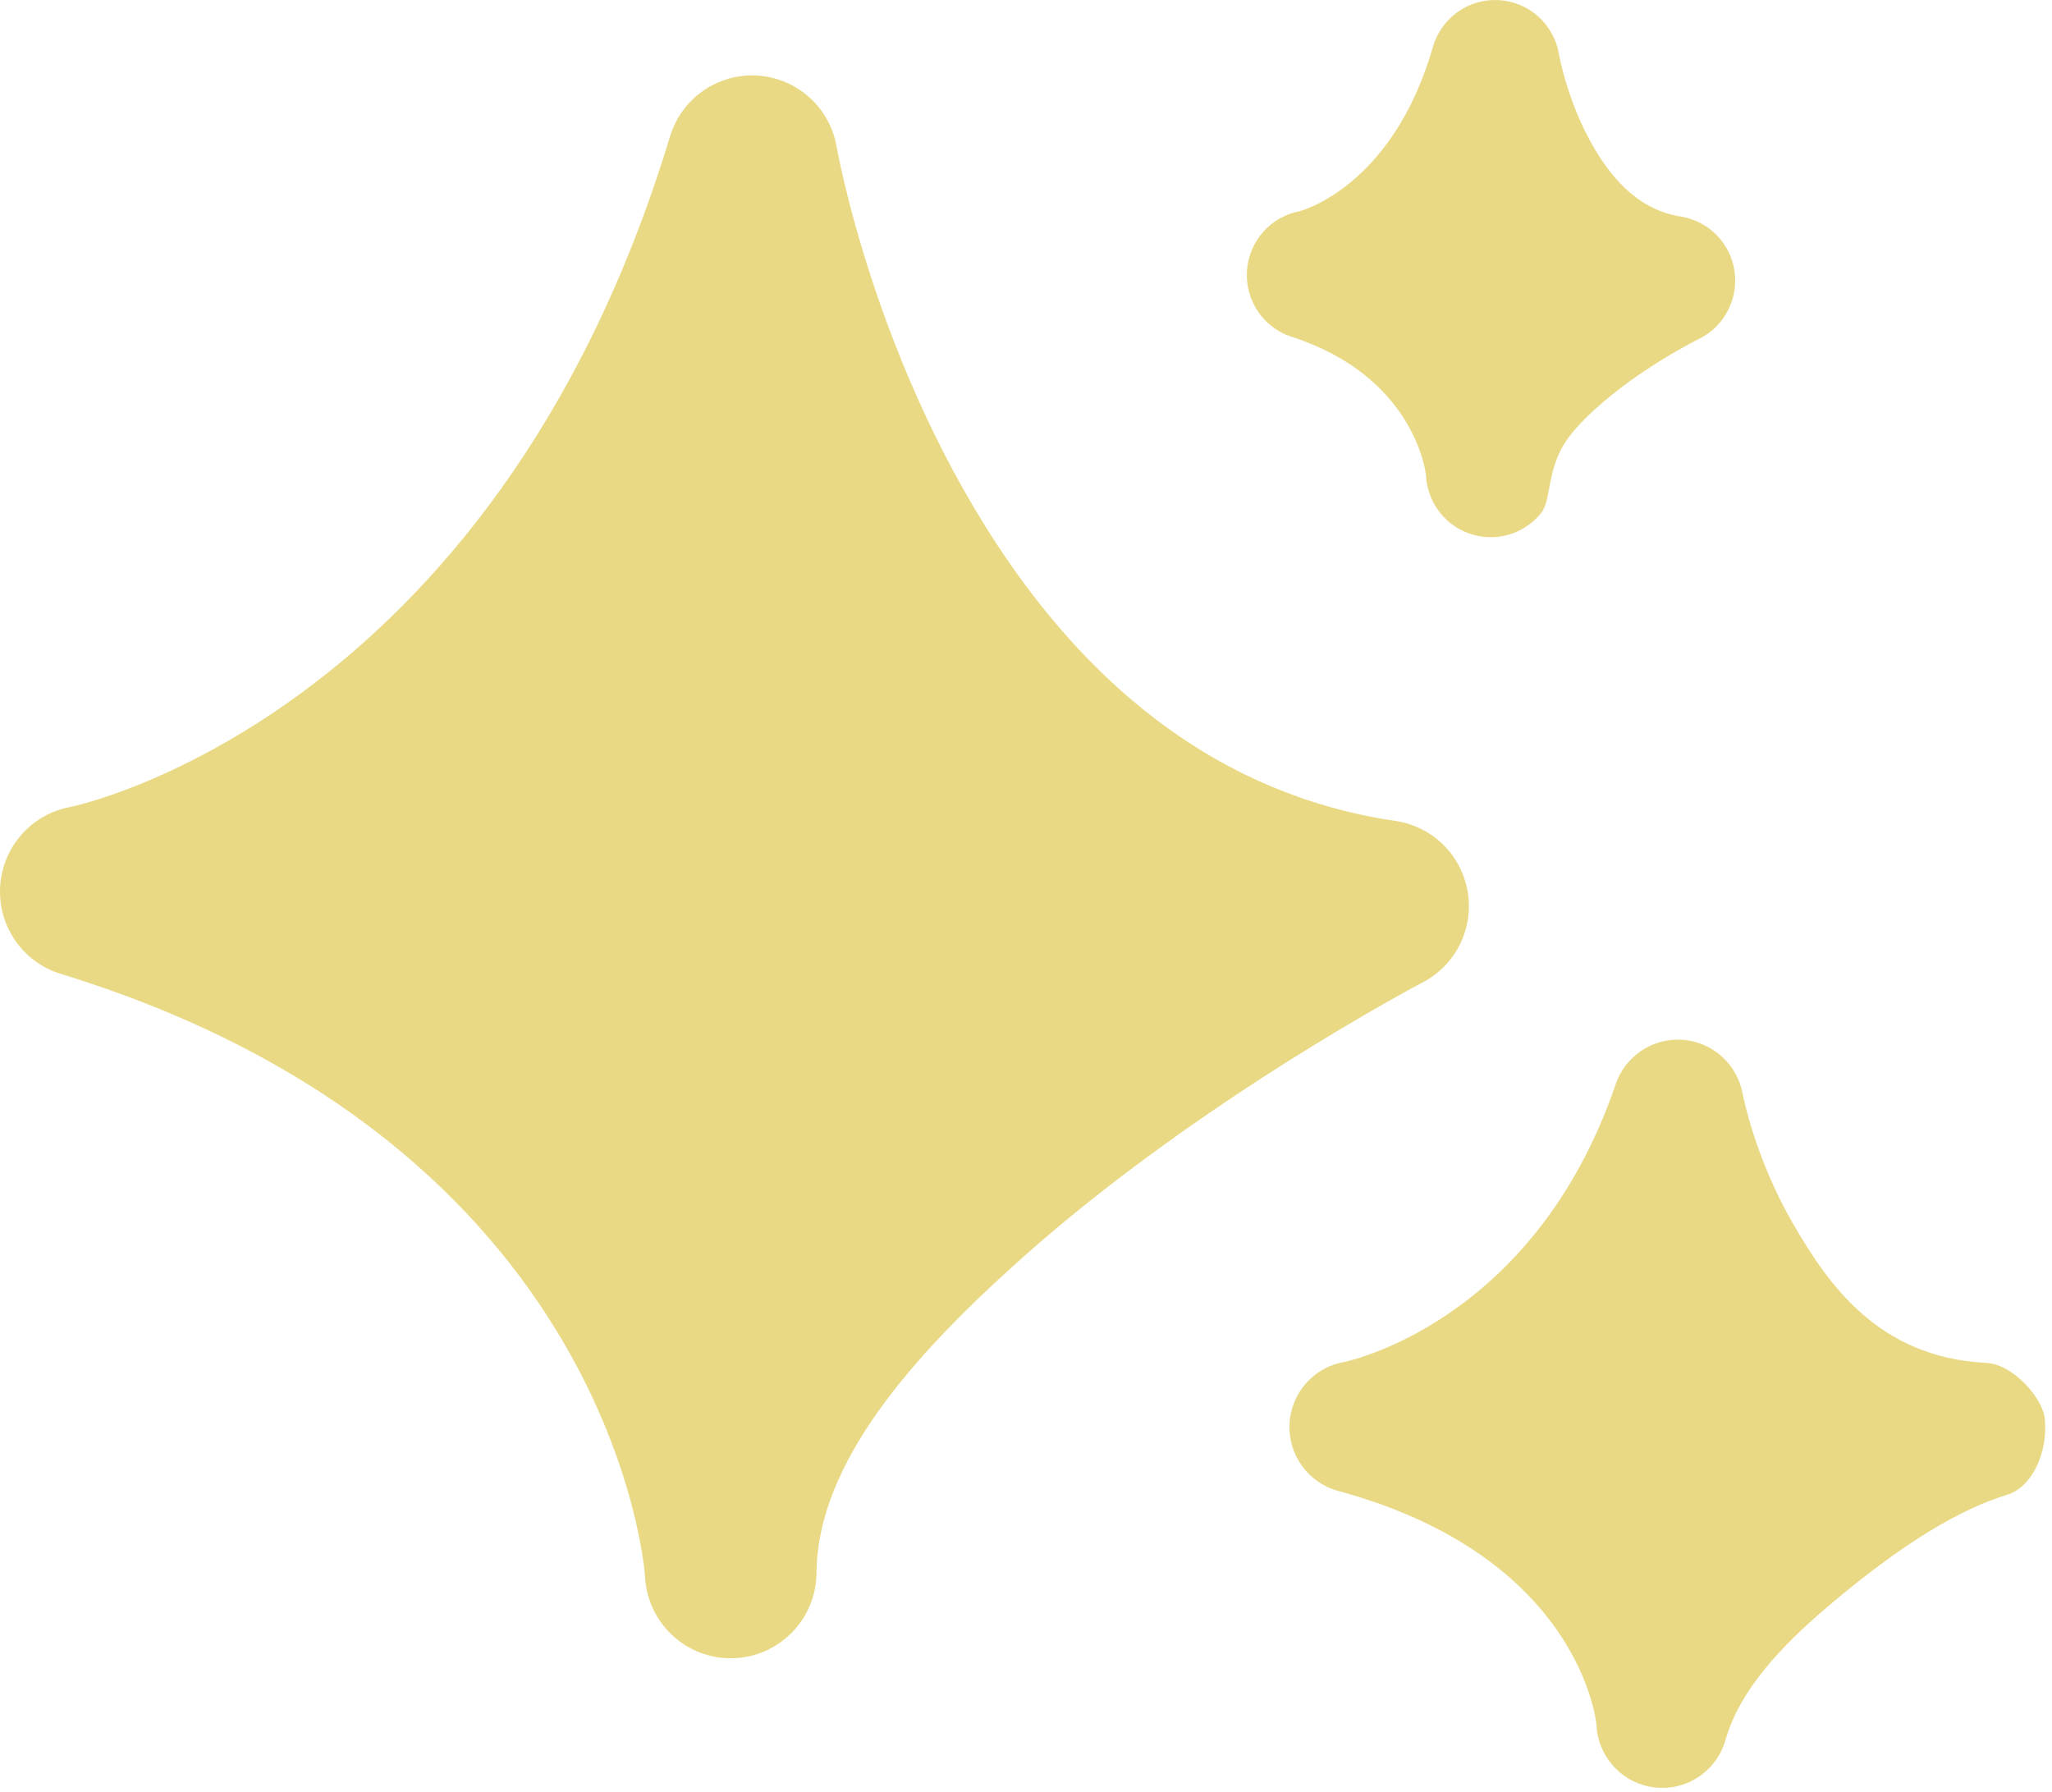
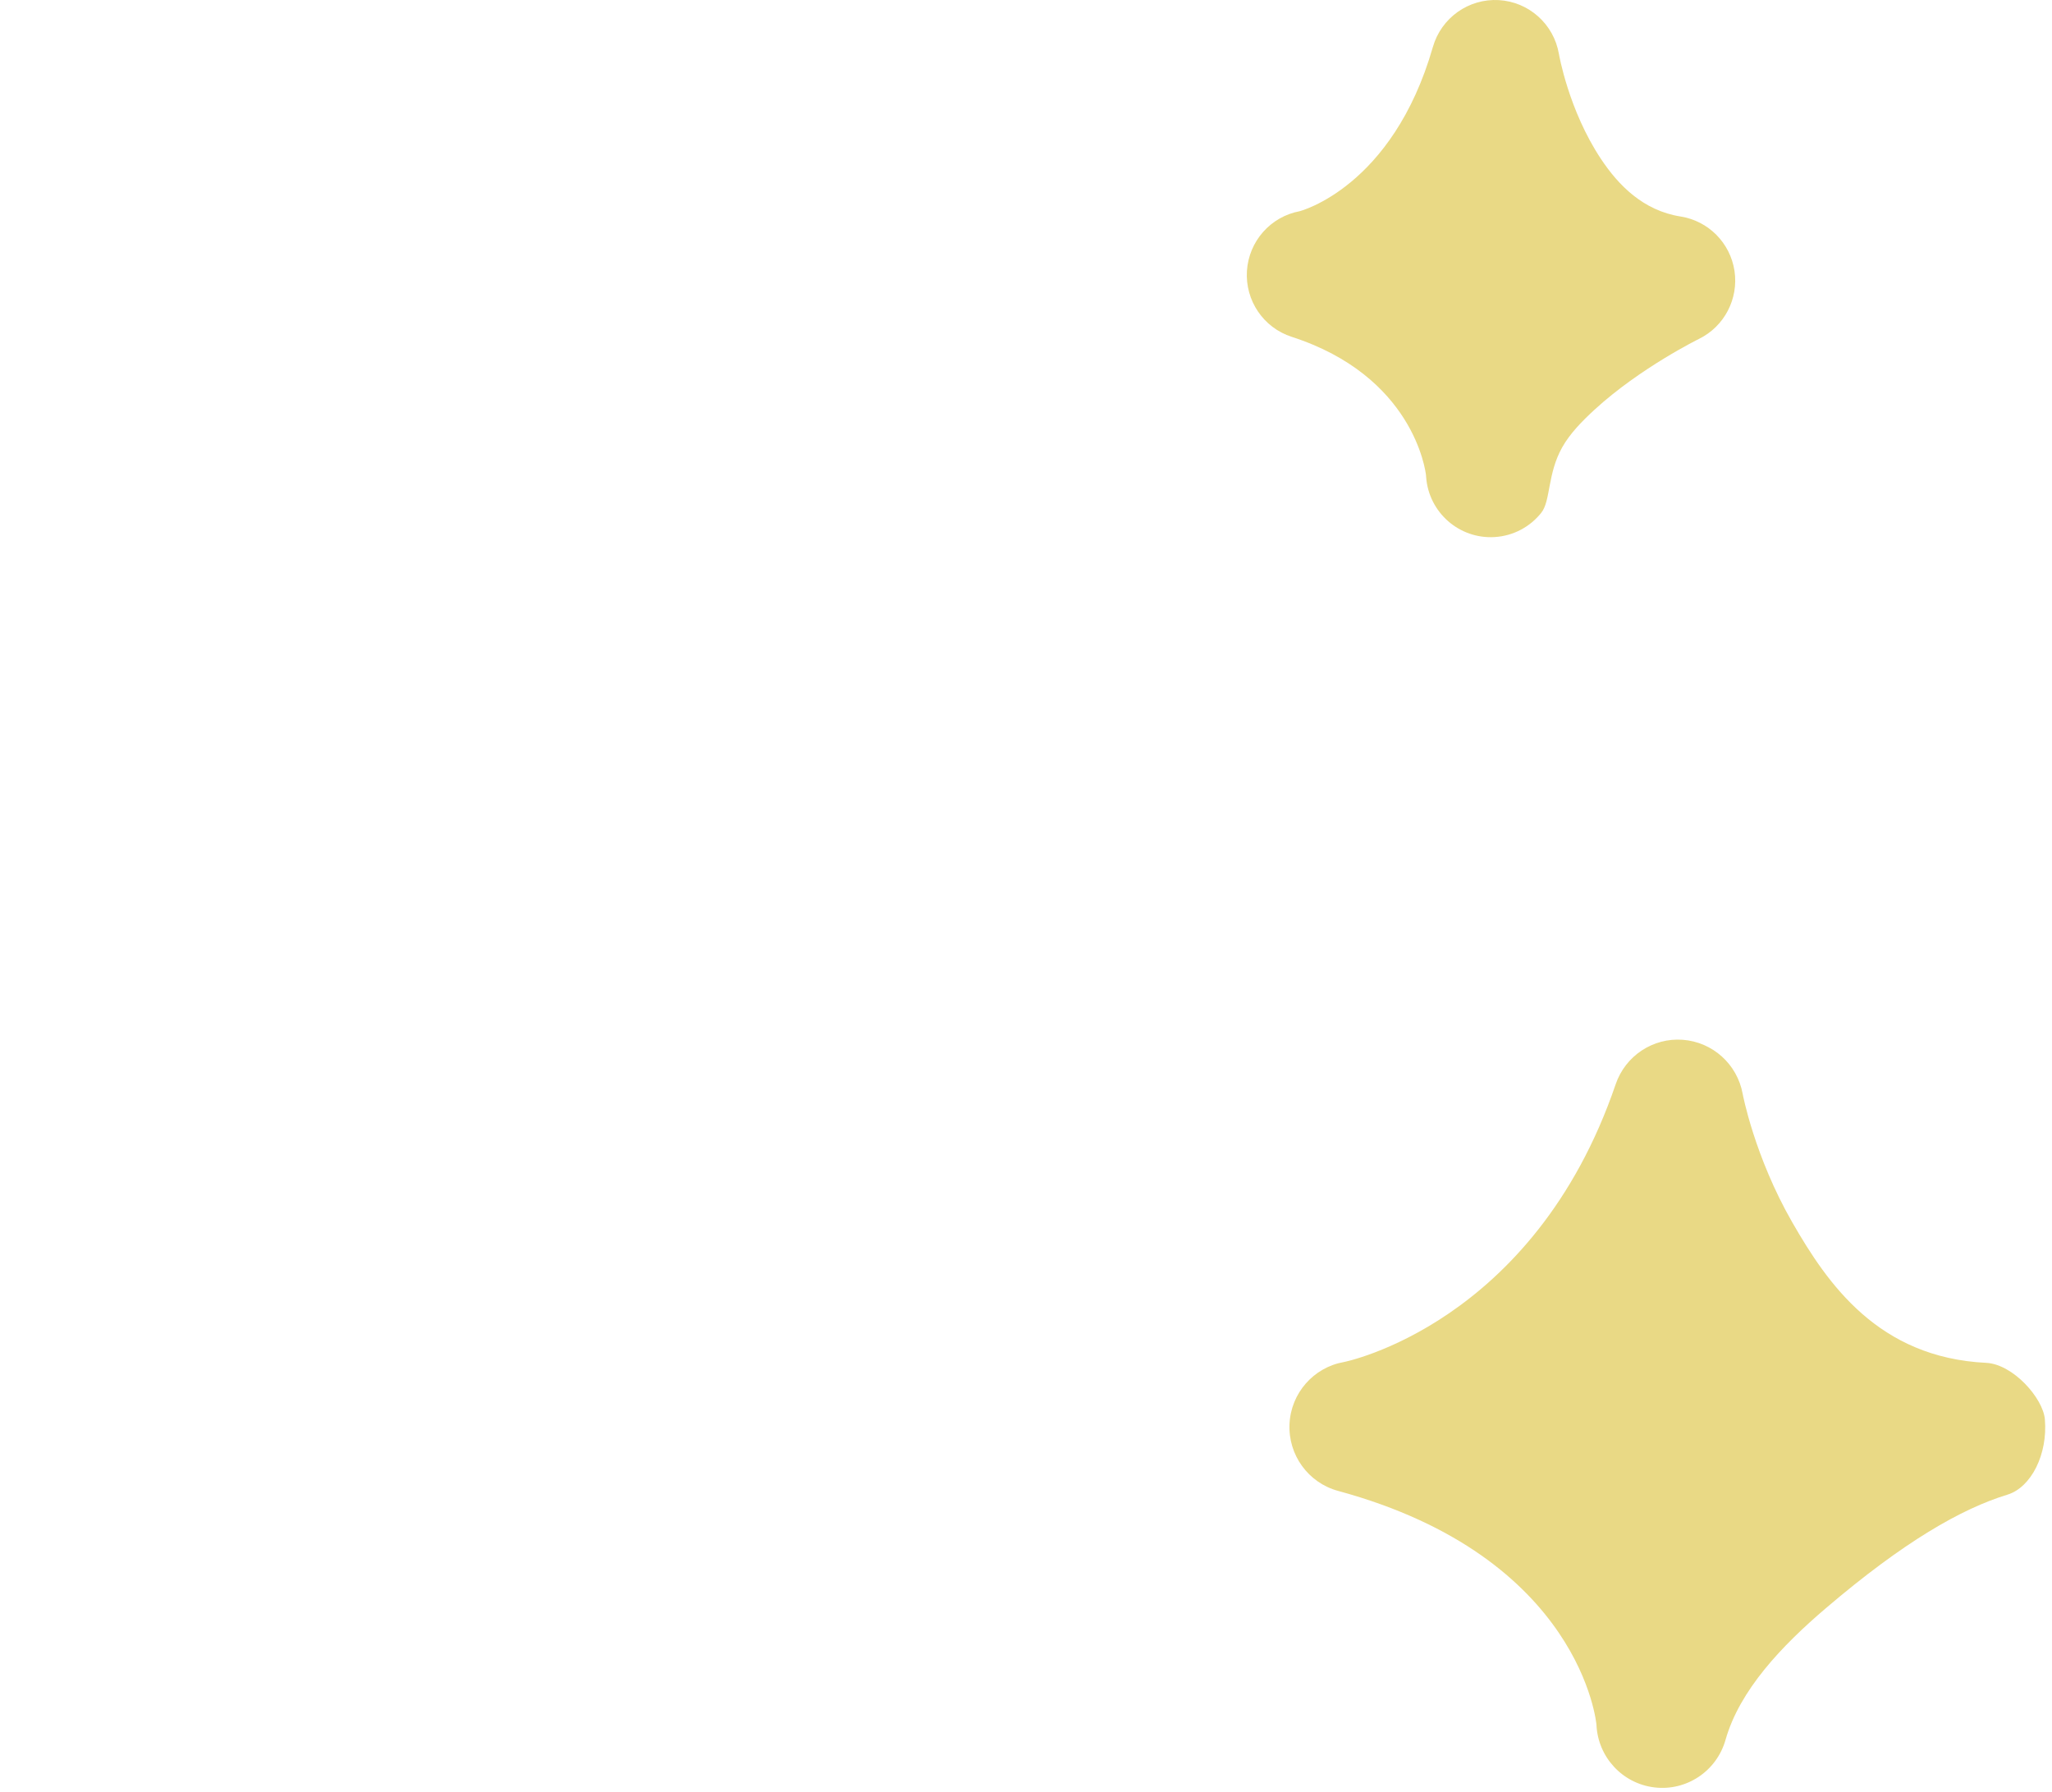
<svg xmlns="http://www.w3.org/2000/svg" width="63" height="55" viewBox="0 0 63 55" fill="none">
  <g clip-path="url(#clip0_159_219)">
    <path fill-rule="evenodd" clip-rule="evenodd" d="M60.978 41.837C61.808 41.878 62.725 42.924 62.781 43.569C62.874 44.644 62.36 45.662 61.631 45.884C60.218 46.315 58.448 47.331 56.063 49.364C54.699 50.527 53.409 51.885 52.976 53.413C52.704 54.37 51.781 54.988 50.797 54.871C49.812 54.755 49.057 53.939 49.014 52.945C49.014 52.945 48.567 47.801 41.081 45.768C40.167 45.52 39.547 44.667 39.59 43.717C39.633 42.768 40.328 41.976 41.261 41.812C41.261 41.812 47.085 40.665 49.604 33.285C49.902 32.412 50.749 31.851 51.666 31.92C52.583 31.99 53.338 32.671 53.503 33.579C53.503 33.579 53.862 35.498 55.026 37.524C56.114 39.418 57.669 41.675 60.978 41.837Z" fill="#E9D985" />
    <path fill-rule="evenodd" clip-rule="evenodd" d="M47.963 13.731C47.504 14.548 47.612 15.378 47.318 15.744C46.98 16.167 46.472 16.451 45.89 16.487C44.804 16.554 43.866 15.734 43.785 14.646C43.784 14.627 43.782 14.608 43.781 14.589C43.763 14.428 43.381 11.545 39.657 10.34C38.791 10.06 38.226 9.227 38.283 8.317C38.341 7.407 39.007 6.652 39.901 6.484C39.901 6.484 42.752 5.761 43.992 1.442C44.249 0.548 45.088 -0.049 46.014 0.003C46.94 0.055 47.706 0.742 47.862 1.659C47.862 1.659 48.156 3.381 49.153 4.88C49.691 5.689 50.45 6.465 51.595 6.646C52.451 6.781 53.122 7.457 53.252 8.316C53.381 9.175 52.941 10.02 52.163 10.403C52.163 10.403 50.356 11.291 48.954 12.578C48.567 12.933 48.199 13.312 47.963 13.731Z" fill="#E9D985" />
-     <path fill-rule="evenodd" clip-rule="evenodd" d="M2.159 24.773C2.159 24.773 15.12 22.166 20.571 4.188C20.926 3.017 22.036 2.245 23.253 2.32C24.471 2.395 25.478 3.299 25.686 4.504C25.686 4.504 26.873 11.33 30.975 17.257C33.556 20.986 37.329 24.39 42.847 25.202C43.976 25.369 44.87 26.246 45.061 27.375C45.251 28.503 44.695 29.627 43.683 30.156C43.683 30.156 36.799 33.756 31.276 38.711C28.034 41.618 25.095 44.908 25.068 48.286C25.057 49.717 23.912 50.877 22.486 50.906C21.061 50.934 19.871 49.819 19.803 48.39C19.803 48.39 18.95 35.136 1.863 29.896C0.702 29.54 -0.066 28.434 0.004 27.218C0.074 26.003 0.964 24.993 2.159 24.773Z" fill="#E9D985" />
  </g>
  <defs>
    <clipPath id="clip0_159_219">
      <rect width="63" height="55" fill="white" />
    </clipPath>
  </defs>
</svg>